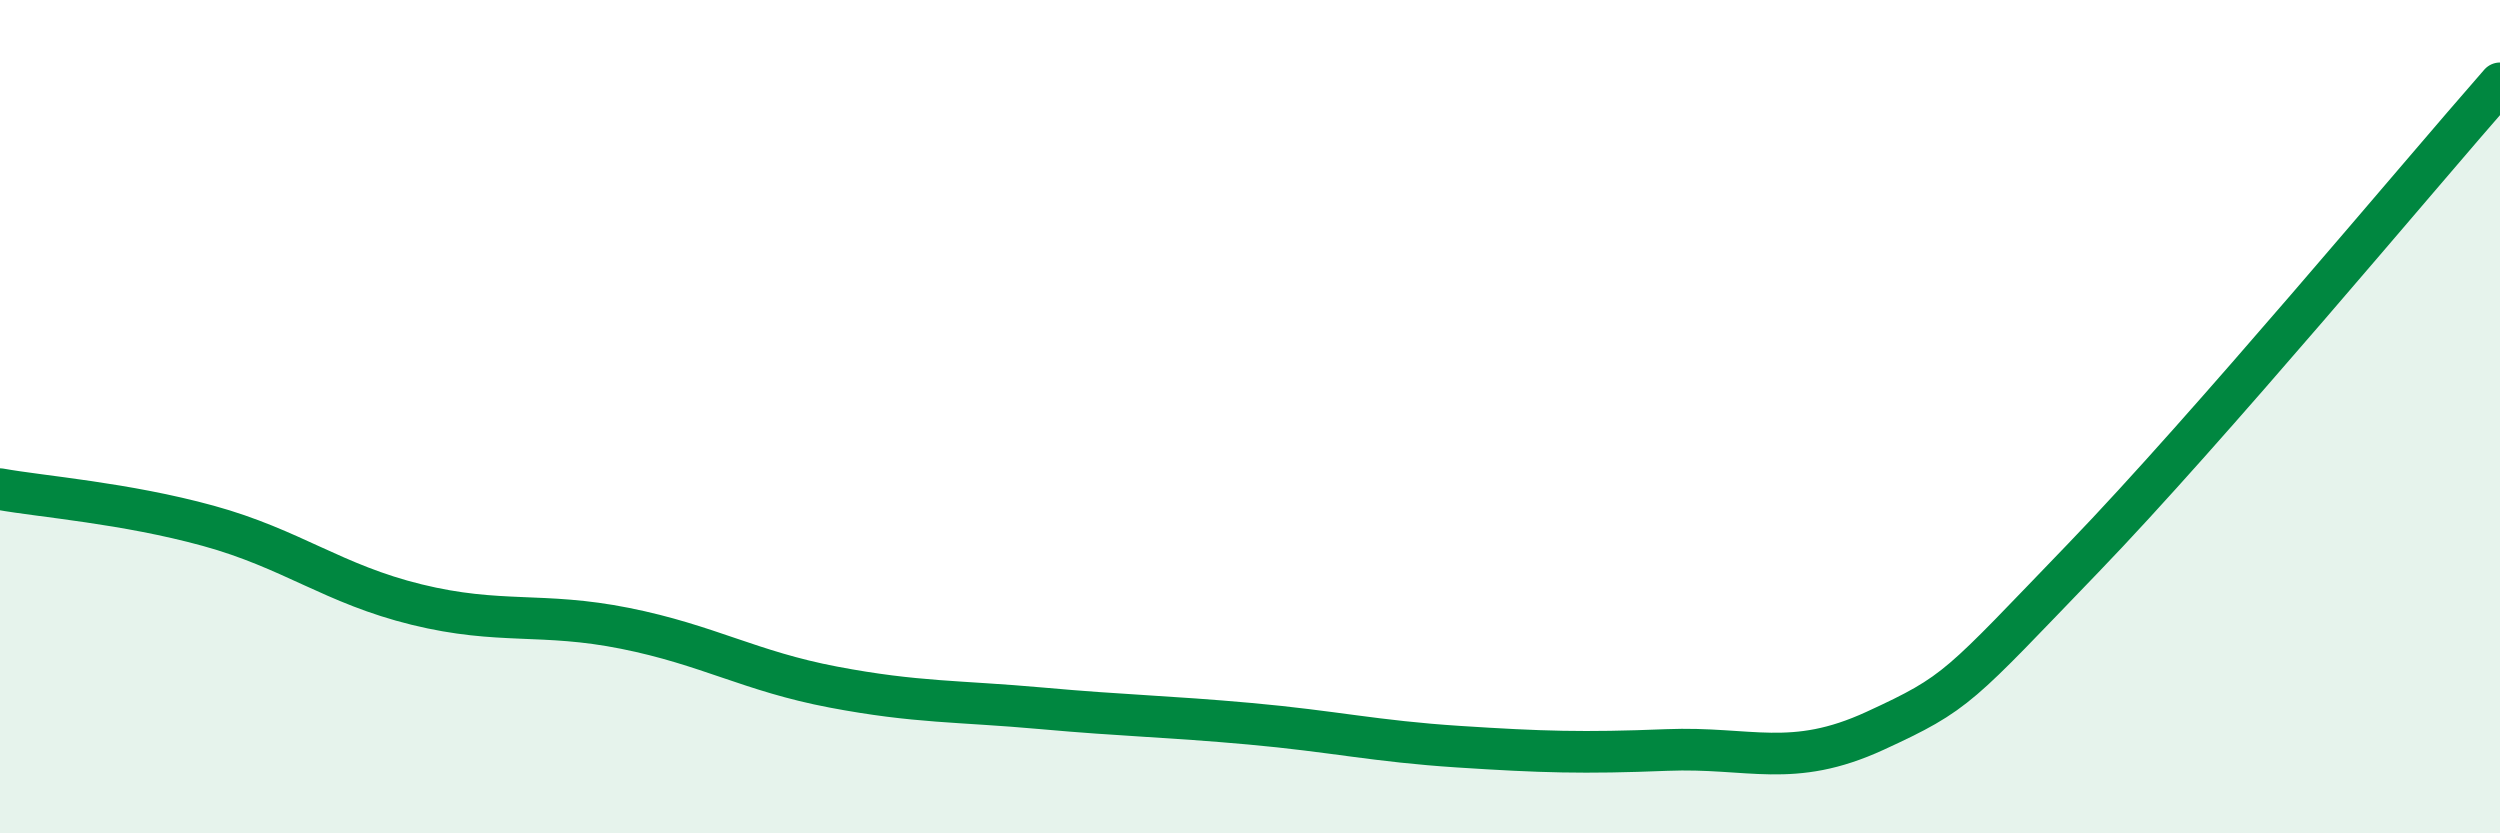
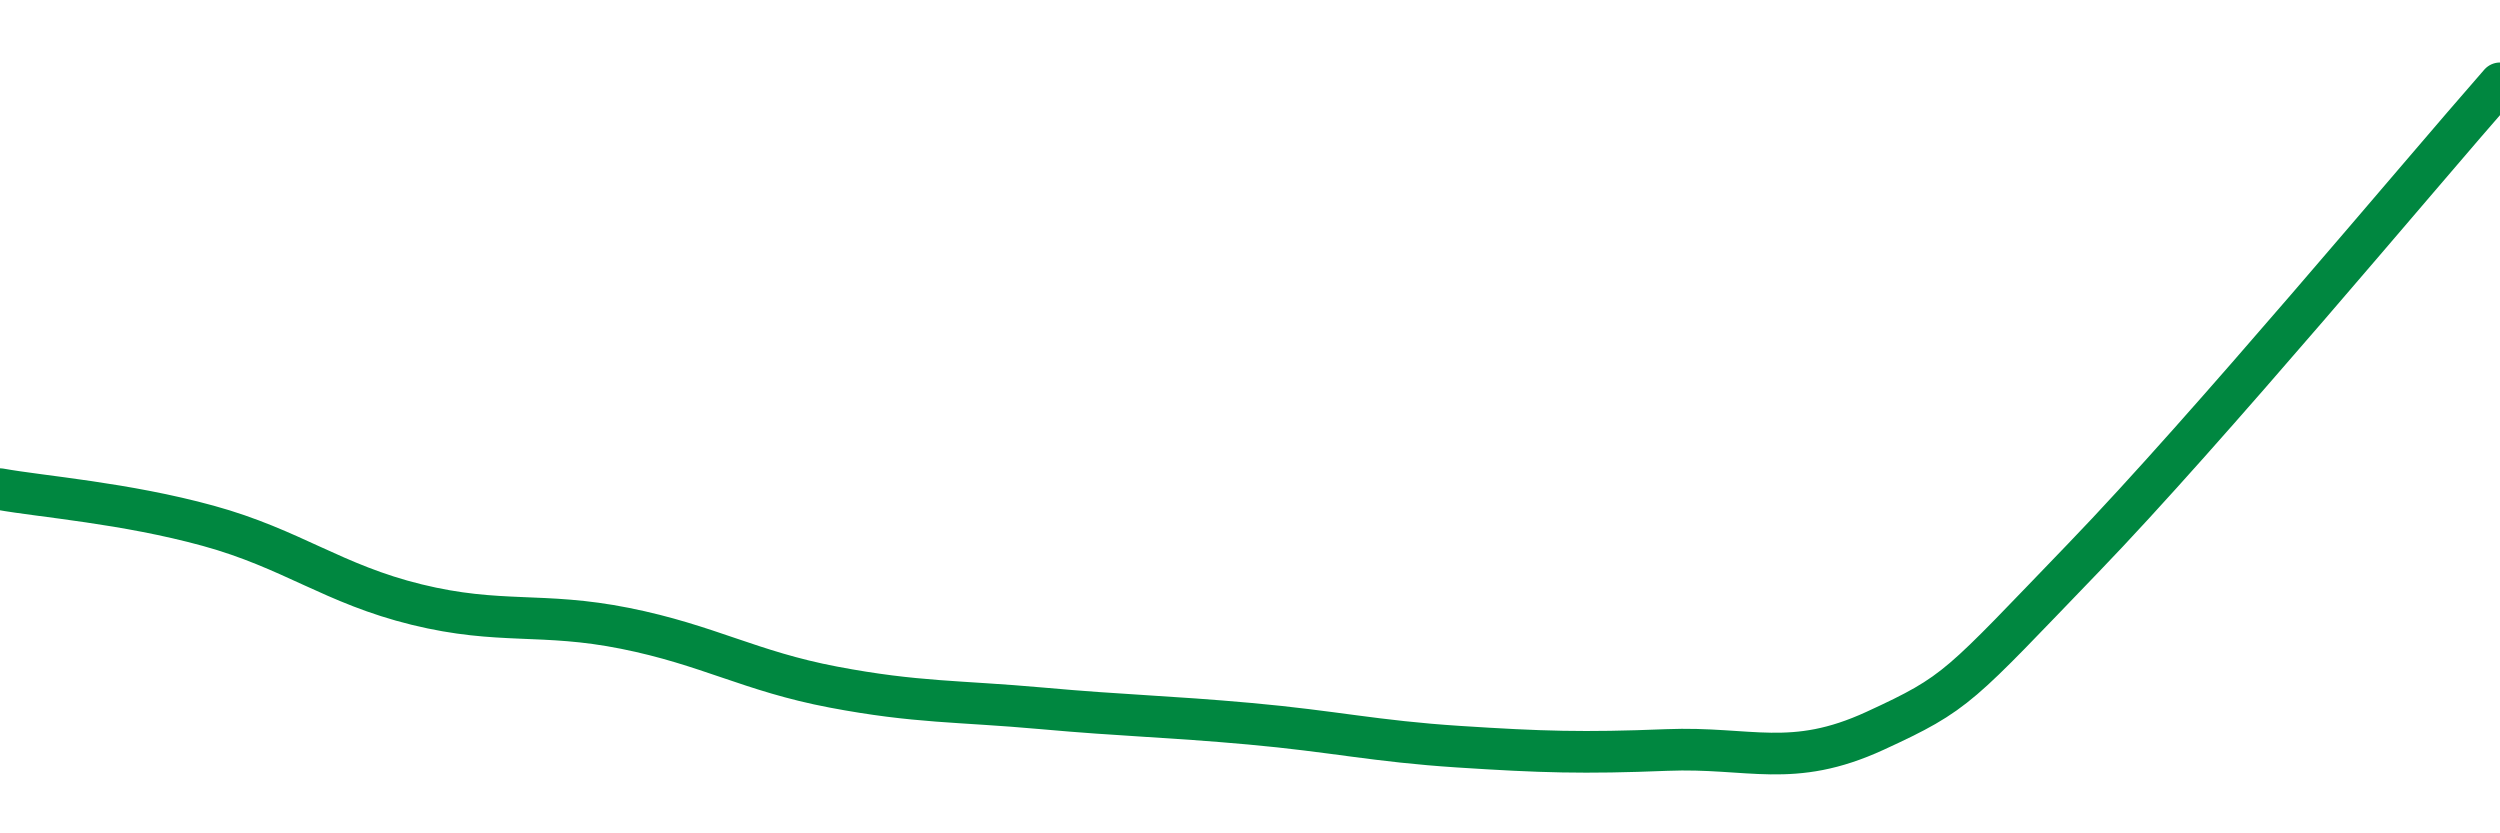
<svg xmlns="http://www.w3.org/2000/svg" width="60" height="20" viewBox="0 0 60 20">
-   <path d="M 0,11.74 C 1,11.92 3,12.07 5,12.62 C 7,13.17 8,14.02 10,14.51 C 12,15 13,14.68 15,15.08 C 17,15.48 18,16.11 20,16.49 C 22,16.87 23,16.82 25,17 C 27,17.18 28,17.19 30,17.37 C 32,17.55 33,17.79 35,17.92 C 37,18.05 38,18.08 40,18 C 42,17.92 43,18.46 45,17.54 C 47,16.62 47,16.5 50,13.39 C 53,10.28 58,4.28 60,2L60 20L0 20Z" fill="#008740" opacity="0.1" stroke-linecap="round" stroke-linejoin="round" />
  <path d="M 0,11.74 C 1,11.92 3,12.07 5,12.62 C 7,13.17 8,14.02 10,14.51 C 12,15 13,14.68 15,15.08 C 17,15.48 18,16.11 20,16.49 C 22,16.87 23,16.82 25,17 C 27,17.18 28,17.19 30,17.37 C 32,17.55 33,17.79 35,17.92 C 37,18.05 38,18.08 40,18 C 42,17.92 43,18.46 45,17.54 C 47,16.62 47,16.5 50,13.39 C 53,10.28 58,4.28 60,2" stroke="#008740" stroke-width="1" fill="none" stroke-linecap="round" stroke-linejoin="round" />
</svg>